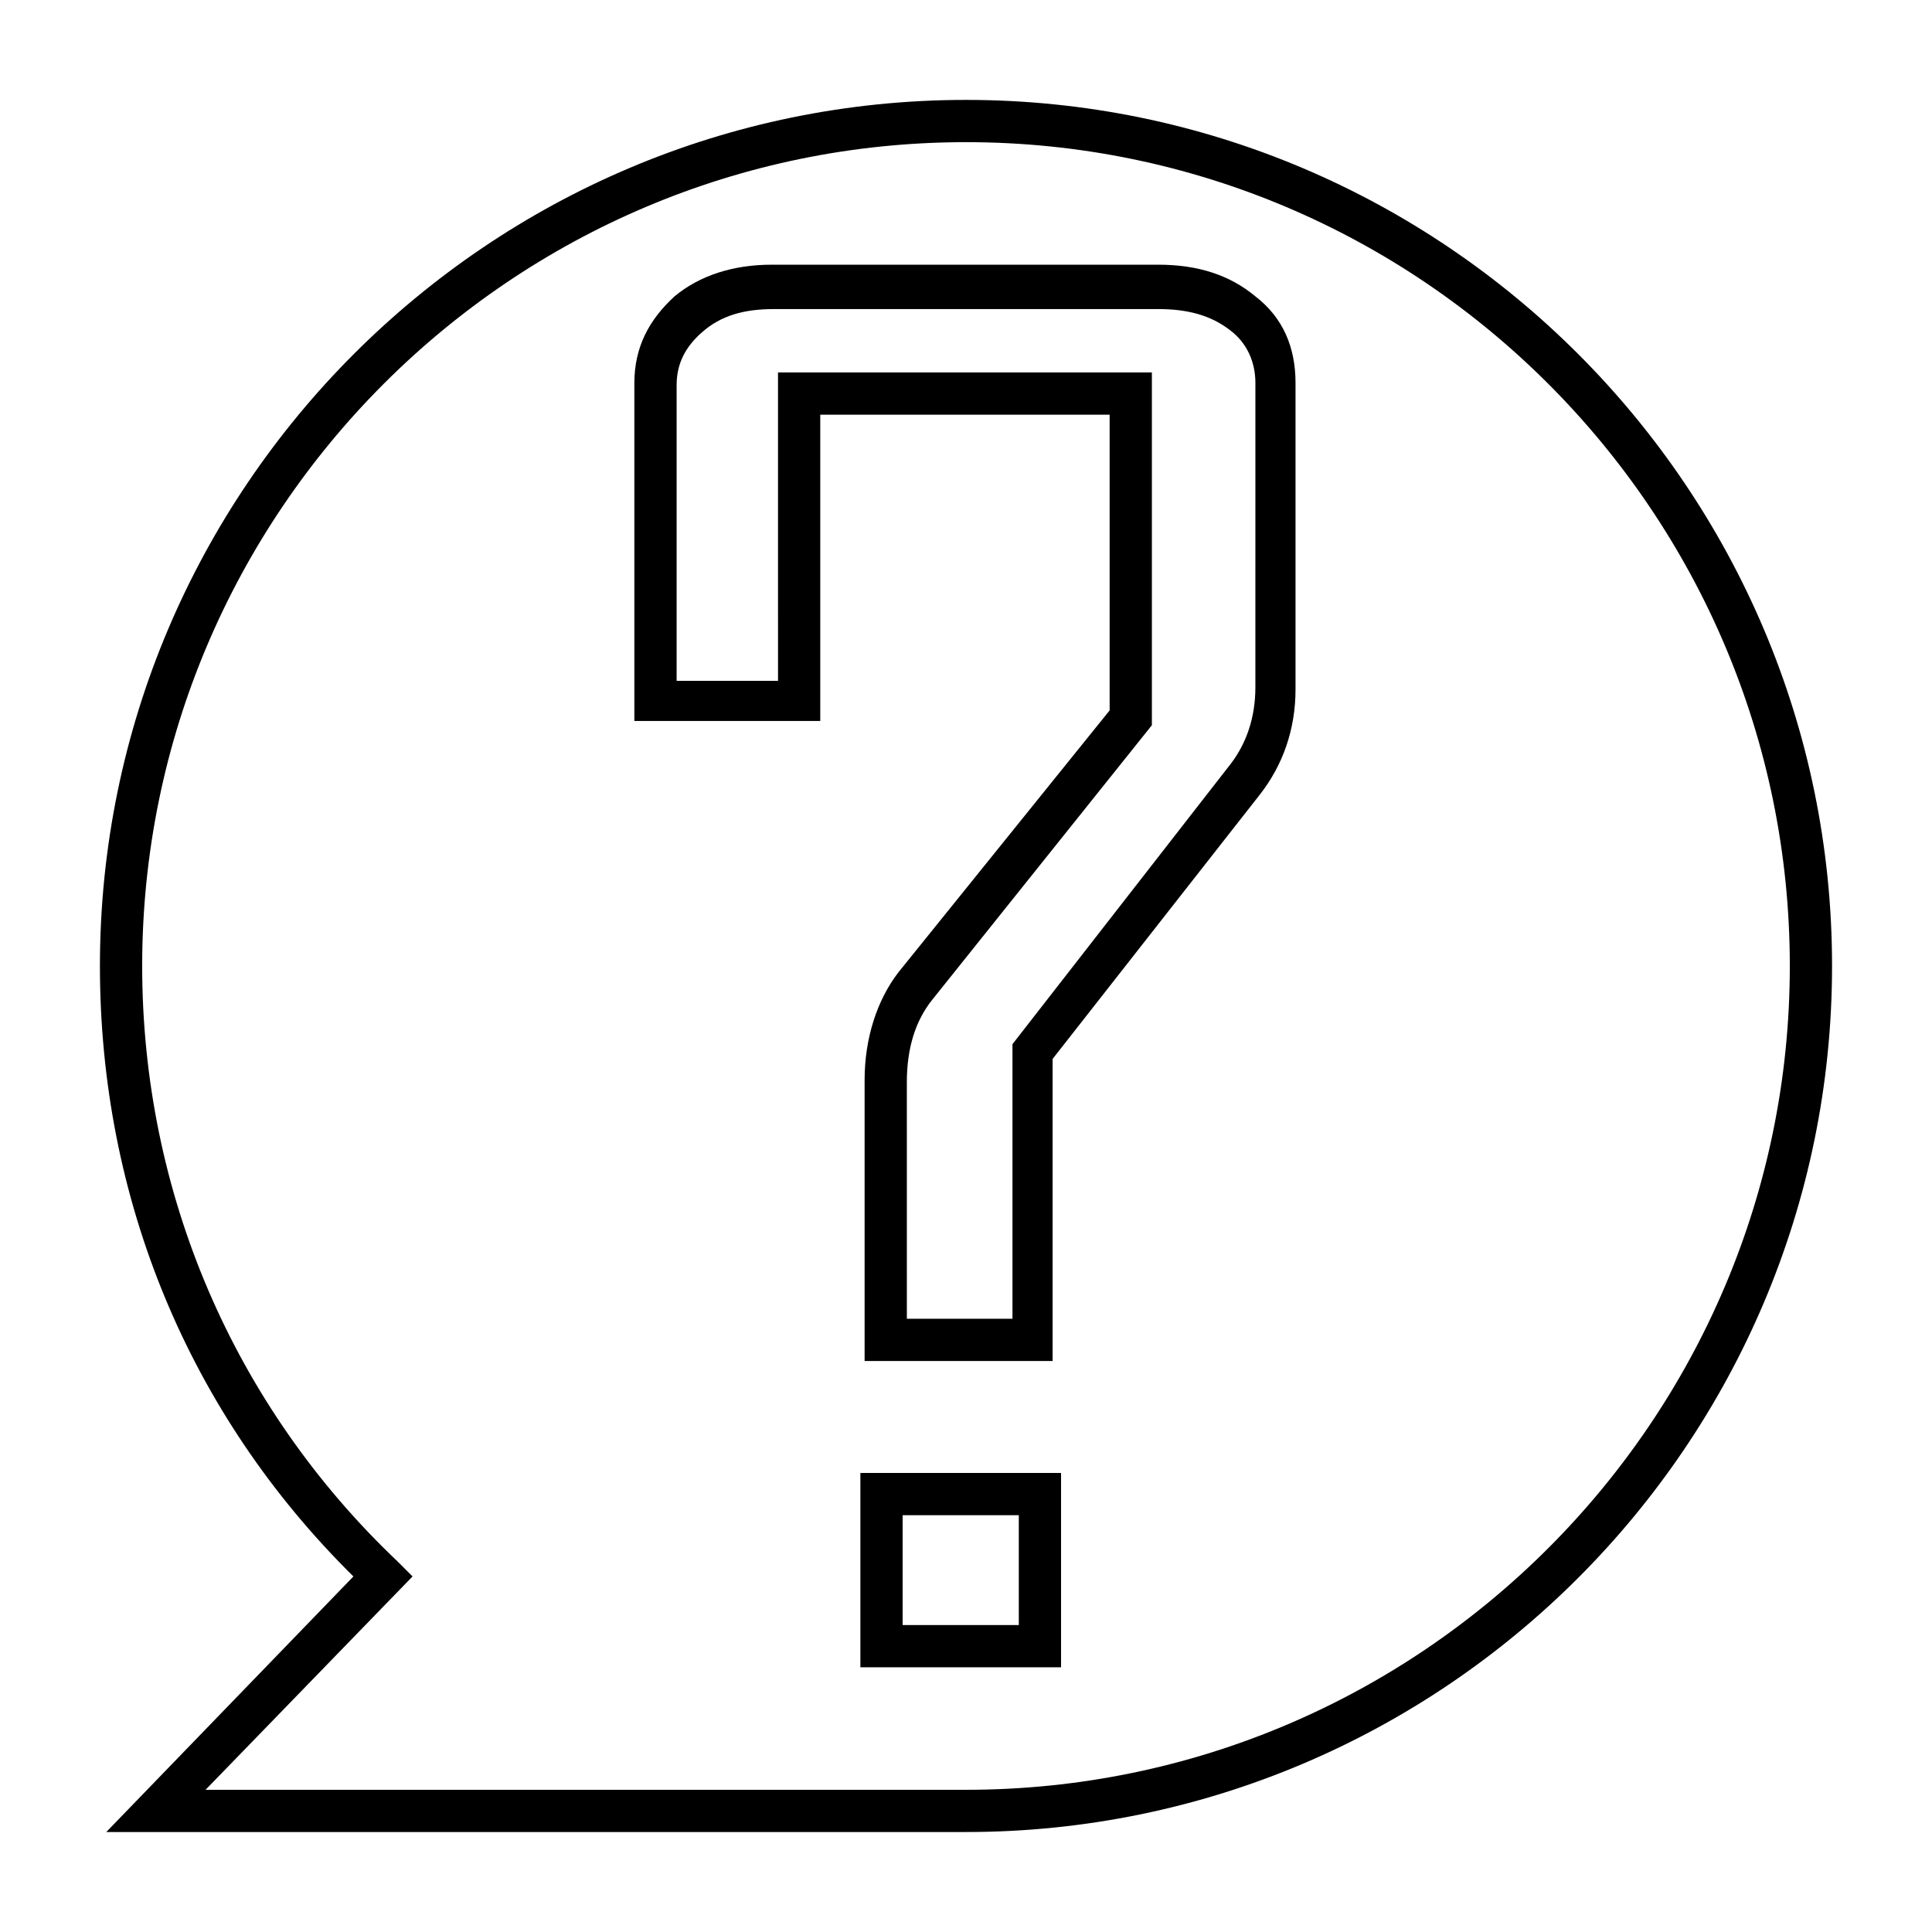
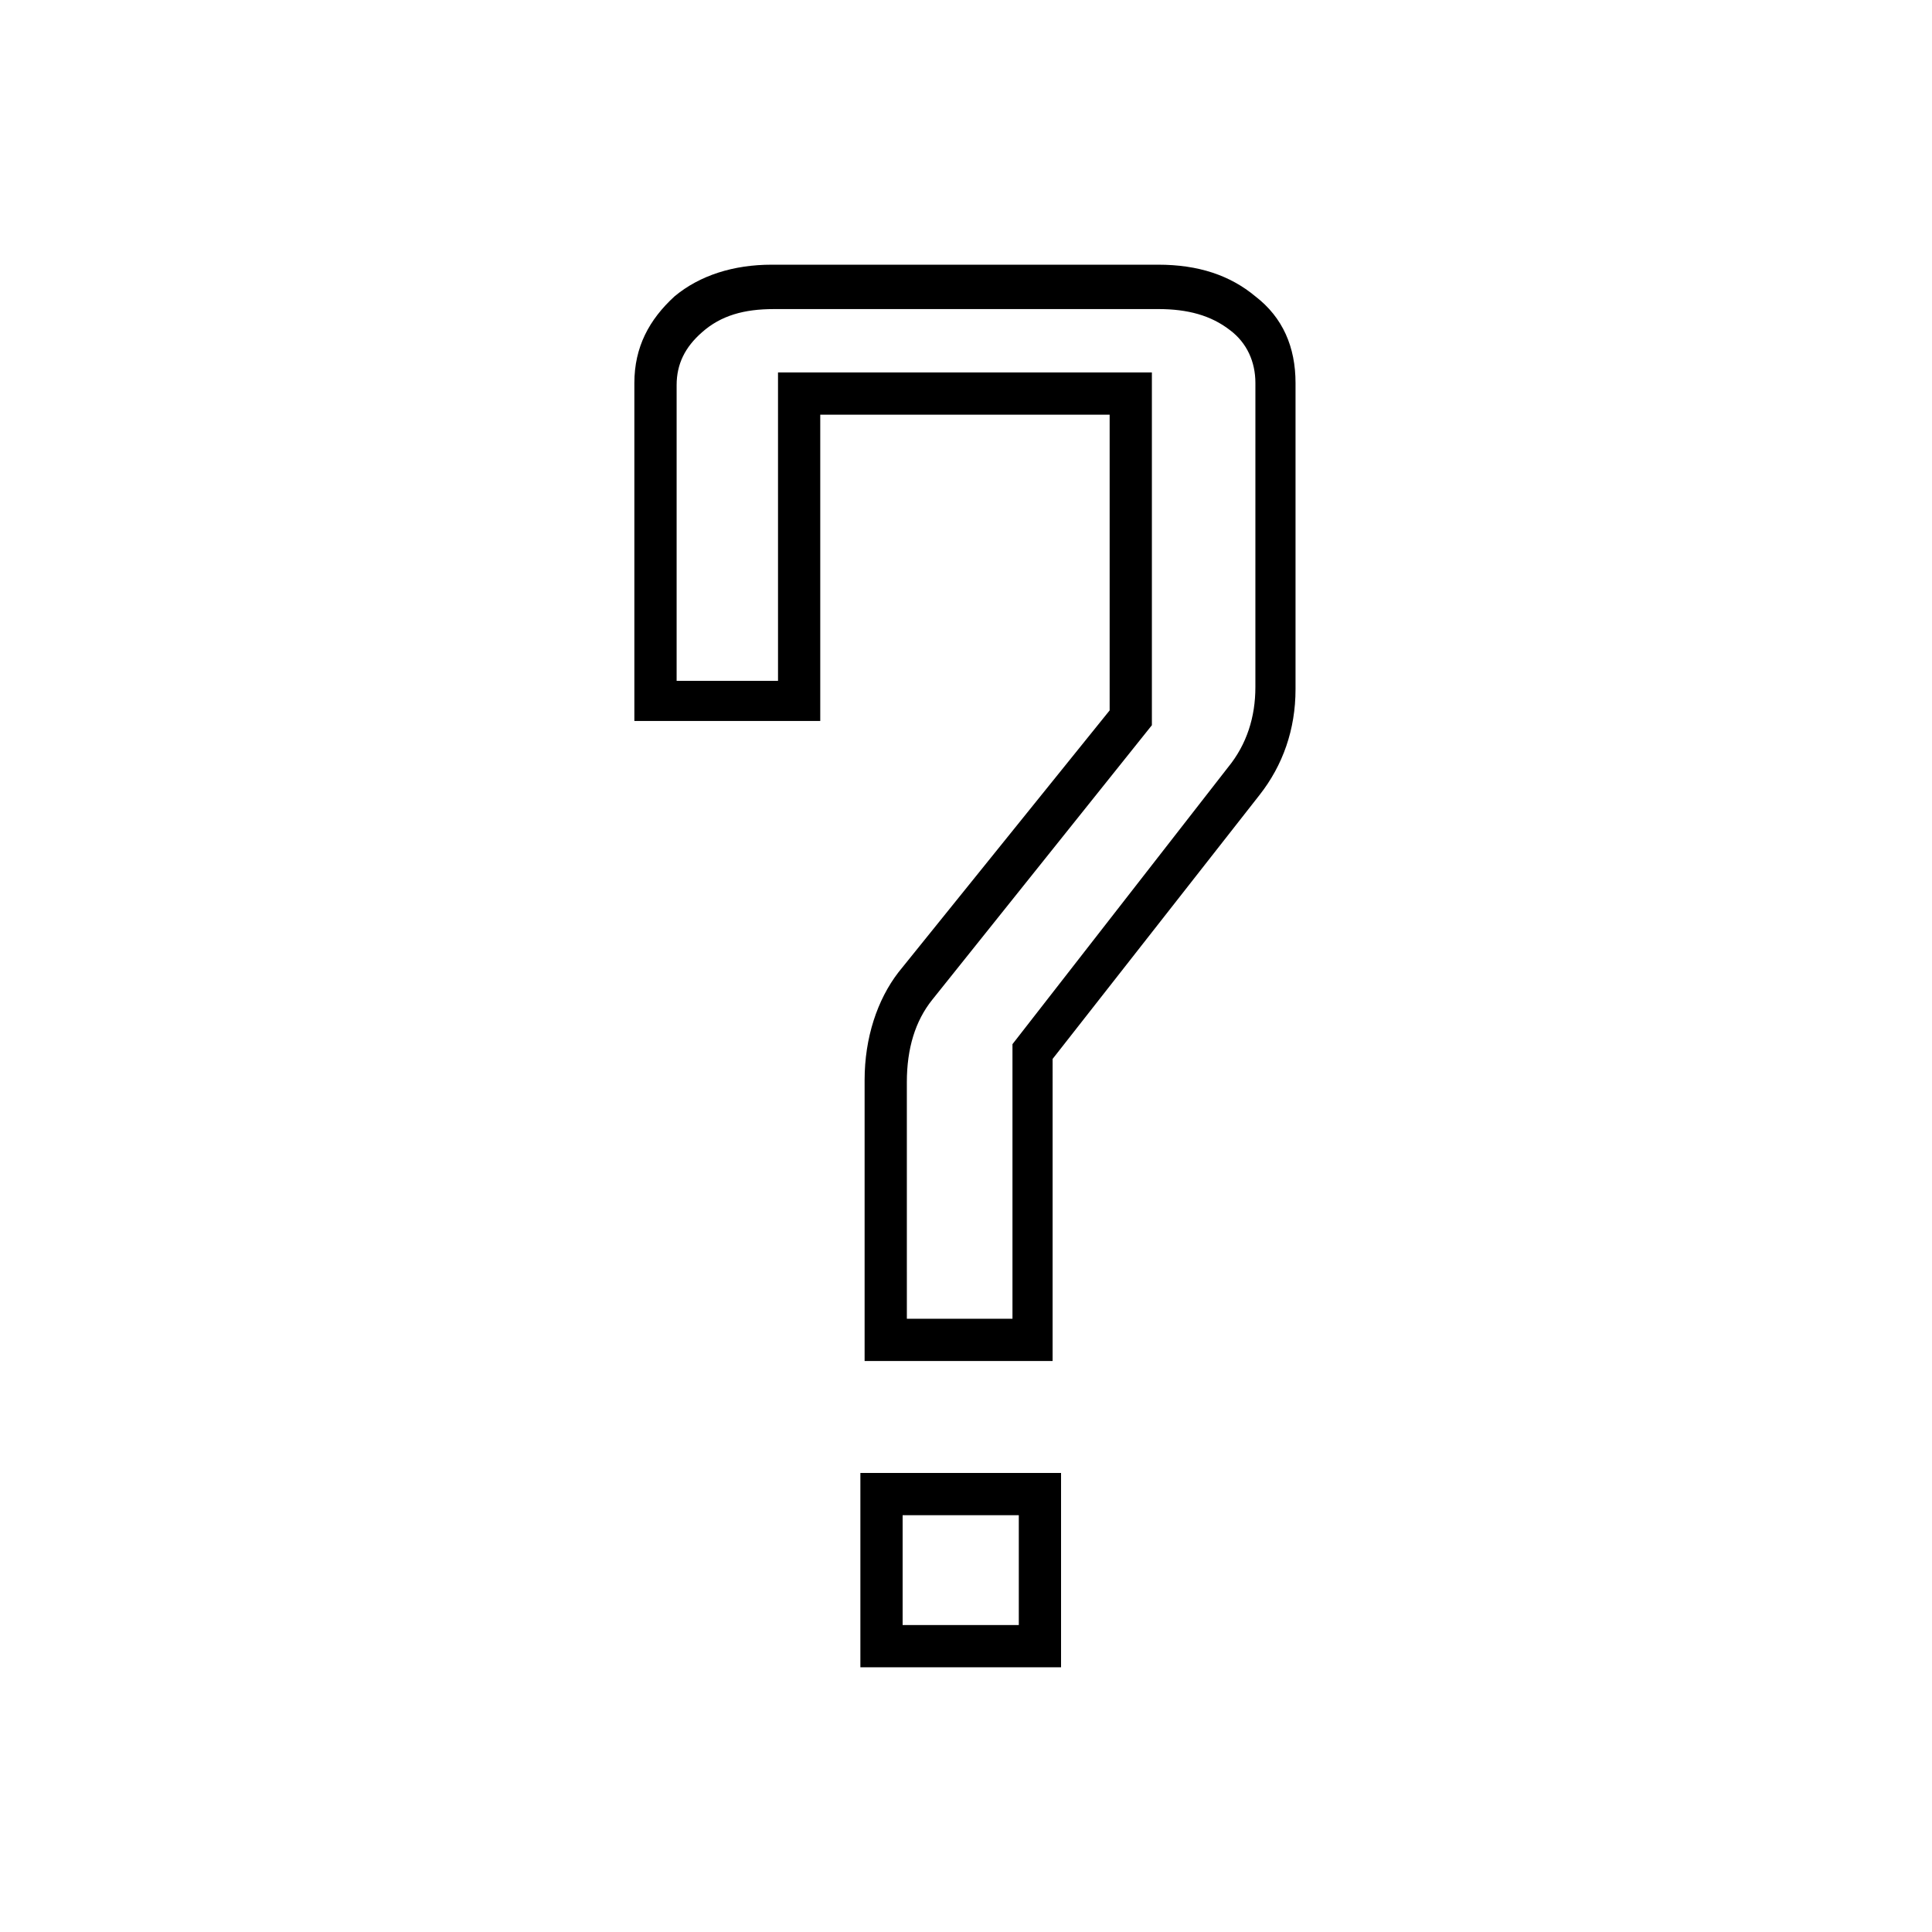
<svg xmlns="http://www.w3.org/2000/svg" fill="#000000" width="800px" height="800px" version="1.1" viewBox="144 144 512 512">
  <g>
-     <path d="m400 629.51h-5.598-222.24l65.496-67.734c-43.664-43.105-67.176-100.2-67.176-161.78 0-126.51 103-229.52 229.52-229.52s229.51 103 229.51 229.51c0 126.52-103 229.52-229.51 229.52zm-14.555-11.195h6.156 8.398c120.36 0 218.32-97.965 218.32-218.32 0-120.36-97.965-218.32-218.32-218.32-120.36 0-218.32 97.965-218.32 218.32 0 59.898 24.07 116.44 67.734 157.86l3.918 3.918-54.855 56.539z" />
    <path d="m424.63 585.85h-52.621v-51.5h53.18v51.5zm-41.426-11.195h30.789v-29.109h-30.789zm39.746-69.973h-49.82v-74.453c0-11.195 3.359-21.273 8.957-28.551l55.98-69.414v-78.371l-76.691 0.004v81.168h-49.262v-89.566c0-9.516 3.918-16.793 10.637-22.953 6.719-5.598 15.676-8.398 25.75-8.398h102.44c10.637 0 19.031 2.801 25.75 8.398 7.277 5.598 10.637 13.434 10.637 22.953v81.168c0 10.637-3.359 20.152-9.516 27.988l-54.859 69.973zm-38.066-11.195h27.43v-72.773l57.098-73.332c5.039-6.156 7.277-13.434 7.277-21.273l0.004-80.609c0-5.598-2.238-10.637-6.719-13.996-5.039-3.918-11.195-5.598-19.031-5.598l-101.88 0.004c-7.836 0-13.996 1.68-19.031 6.156-4.477 3.918-6.719 8.398-6.719 13.996v78.371h26.871l-0.004-81.73h99.082v93.484l-58.219 72.773c-4.477 5.598-6.719 12.875-6.719 21.832l0.004 62.695z" />
  </g>
</svg>